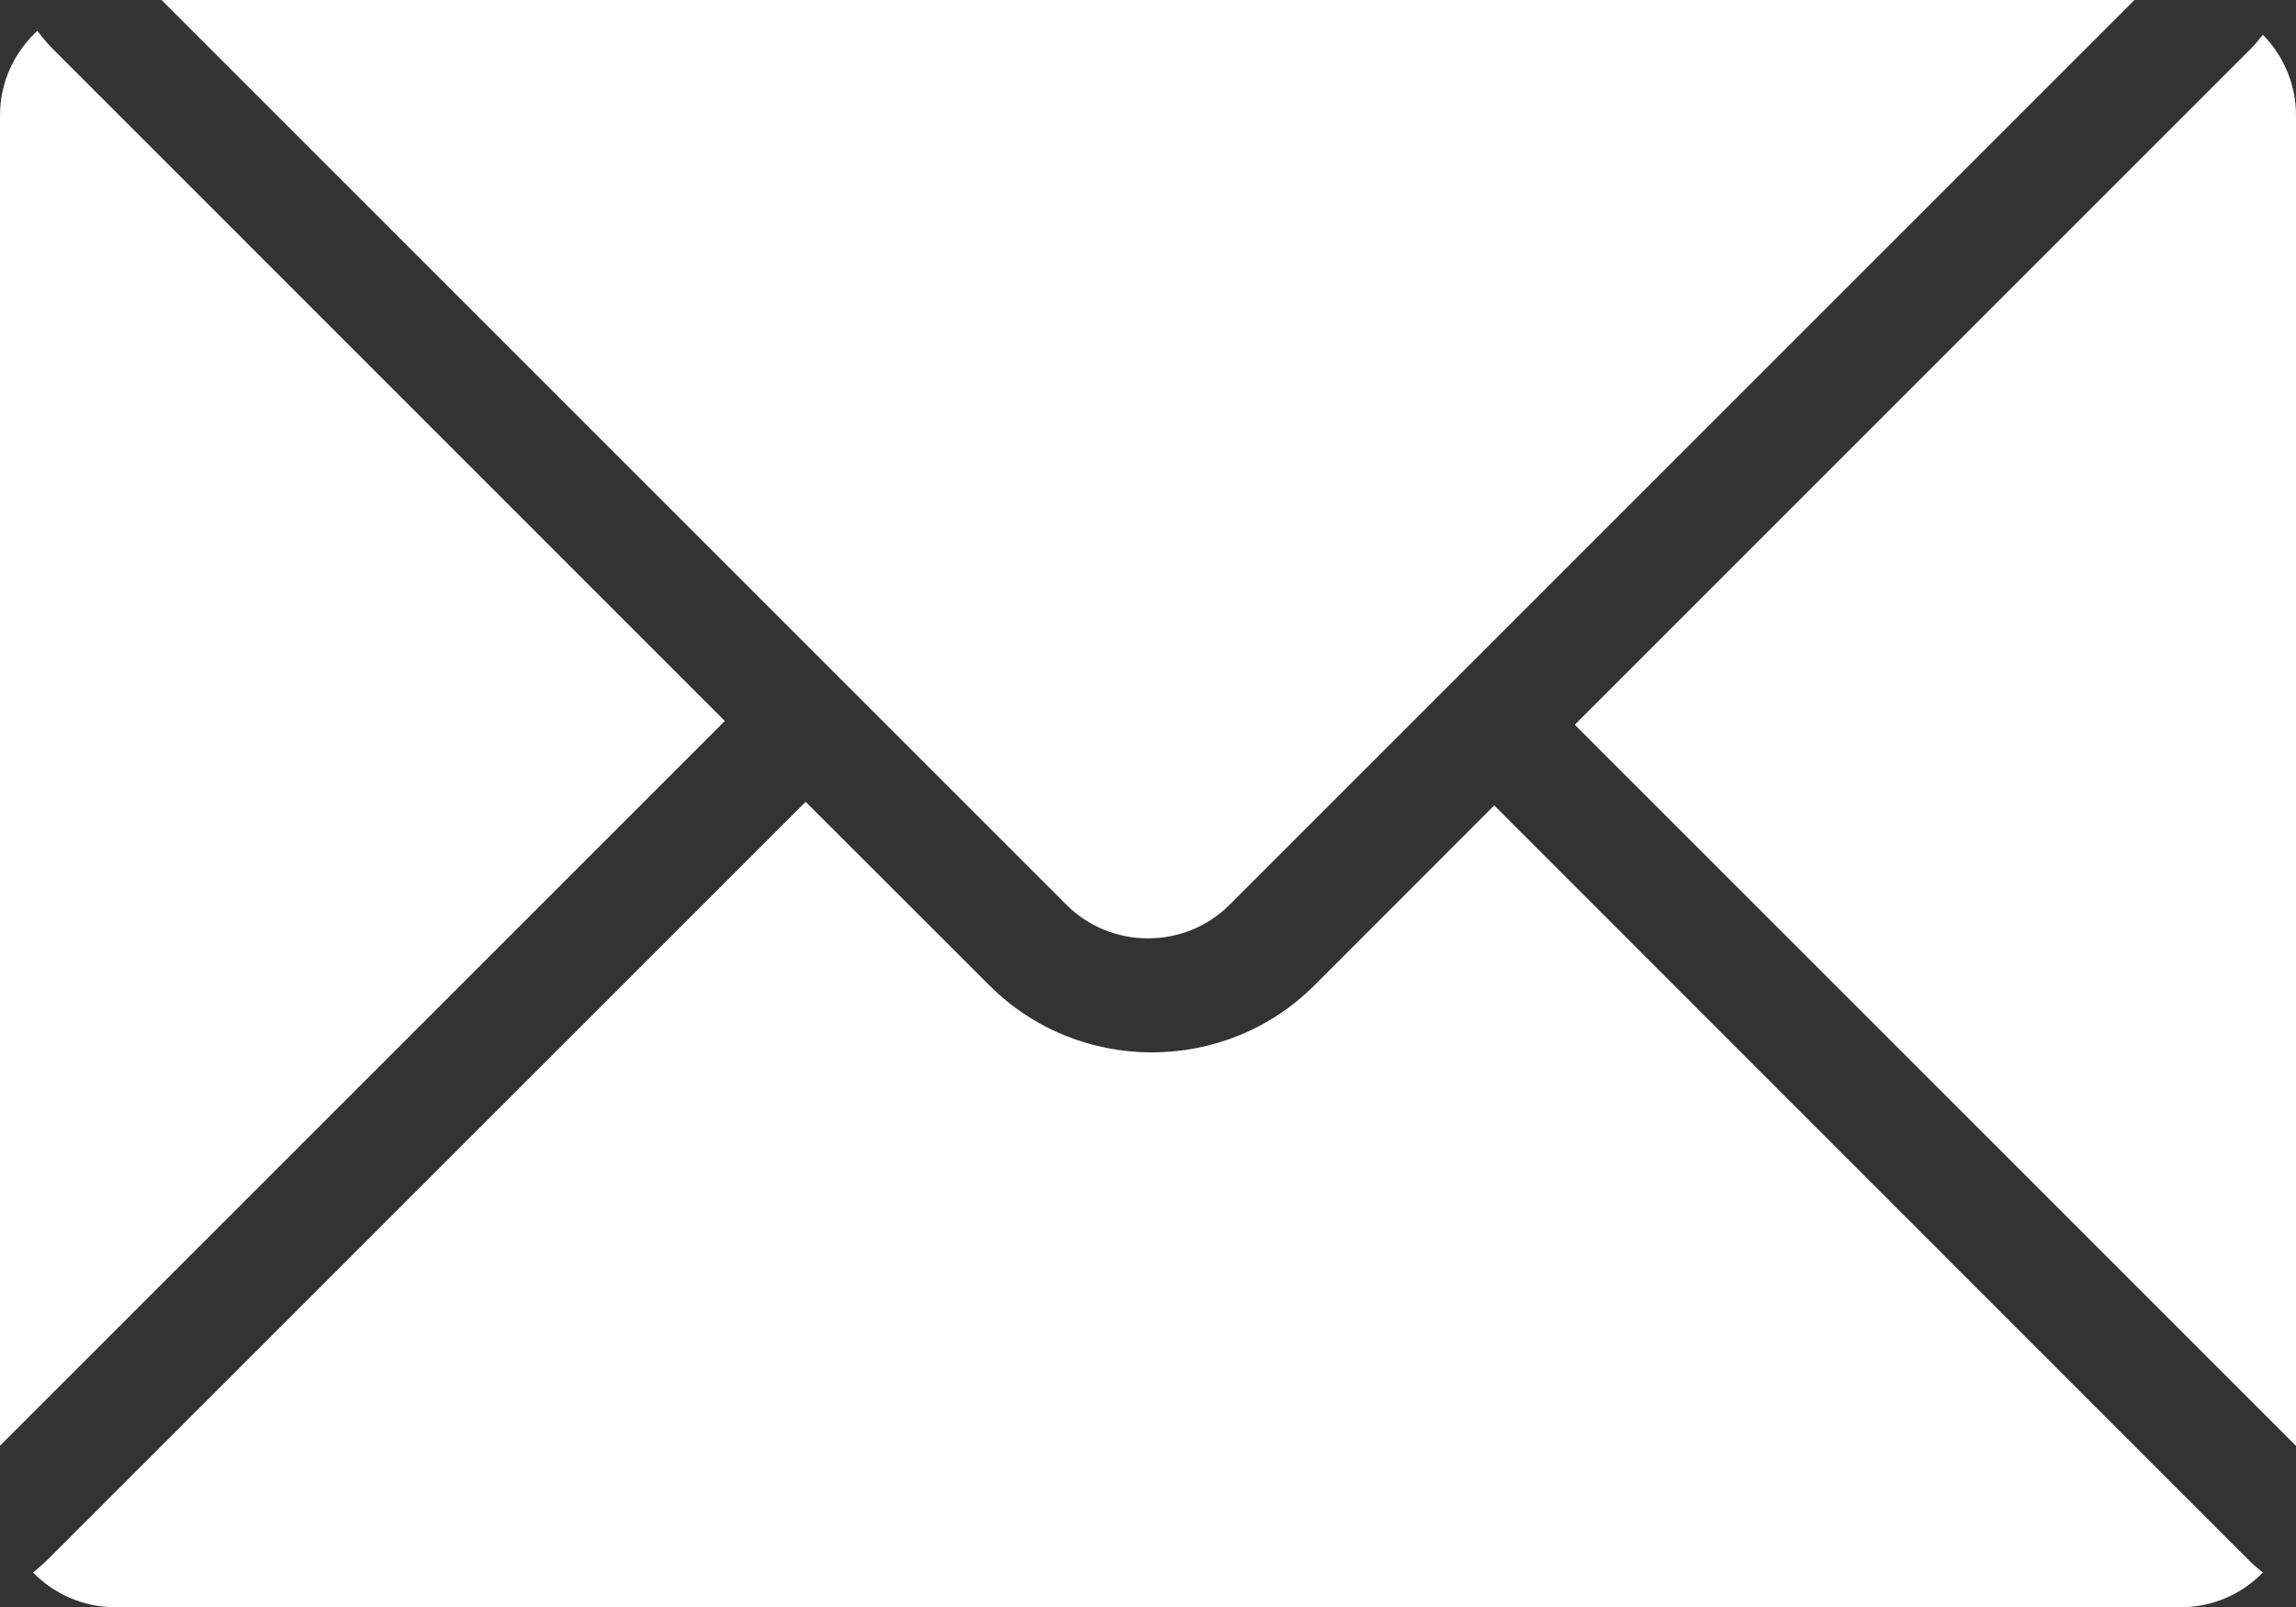
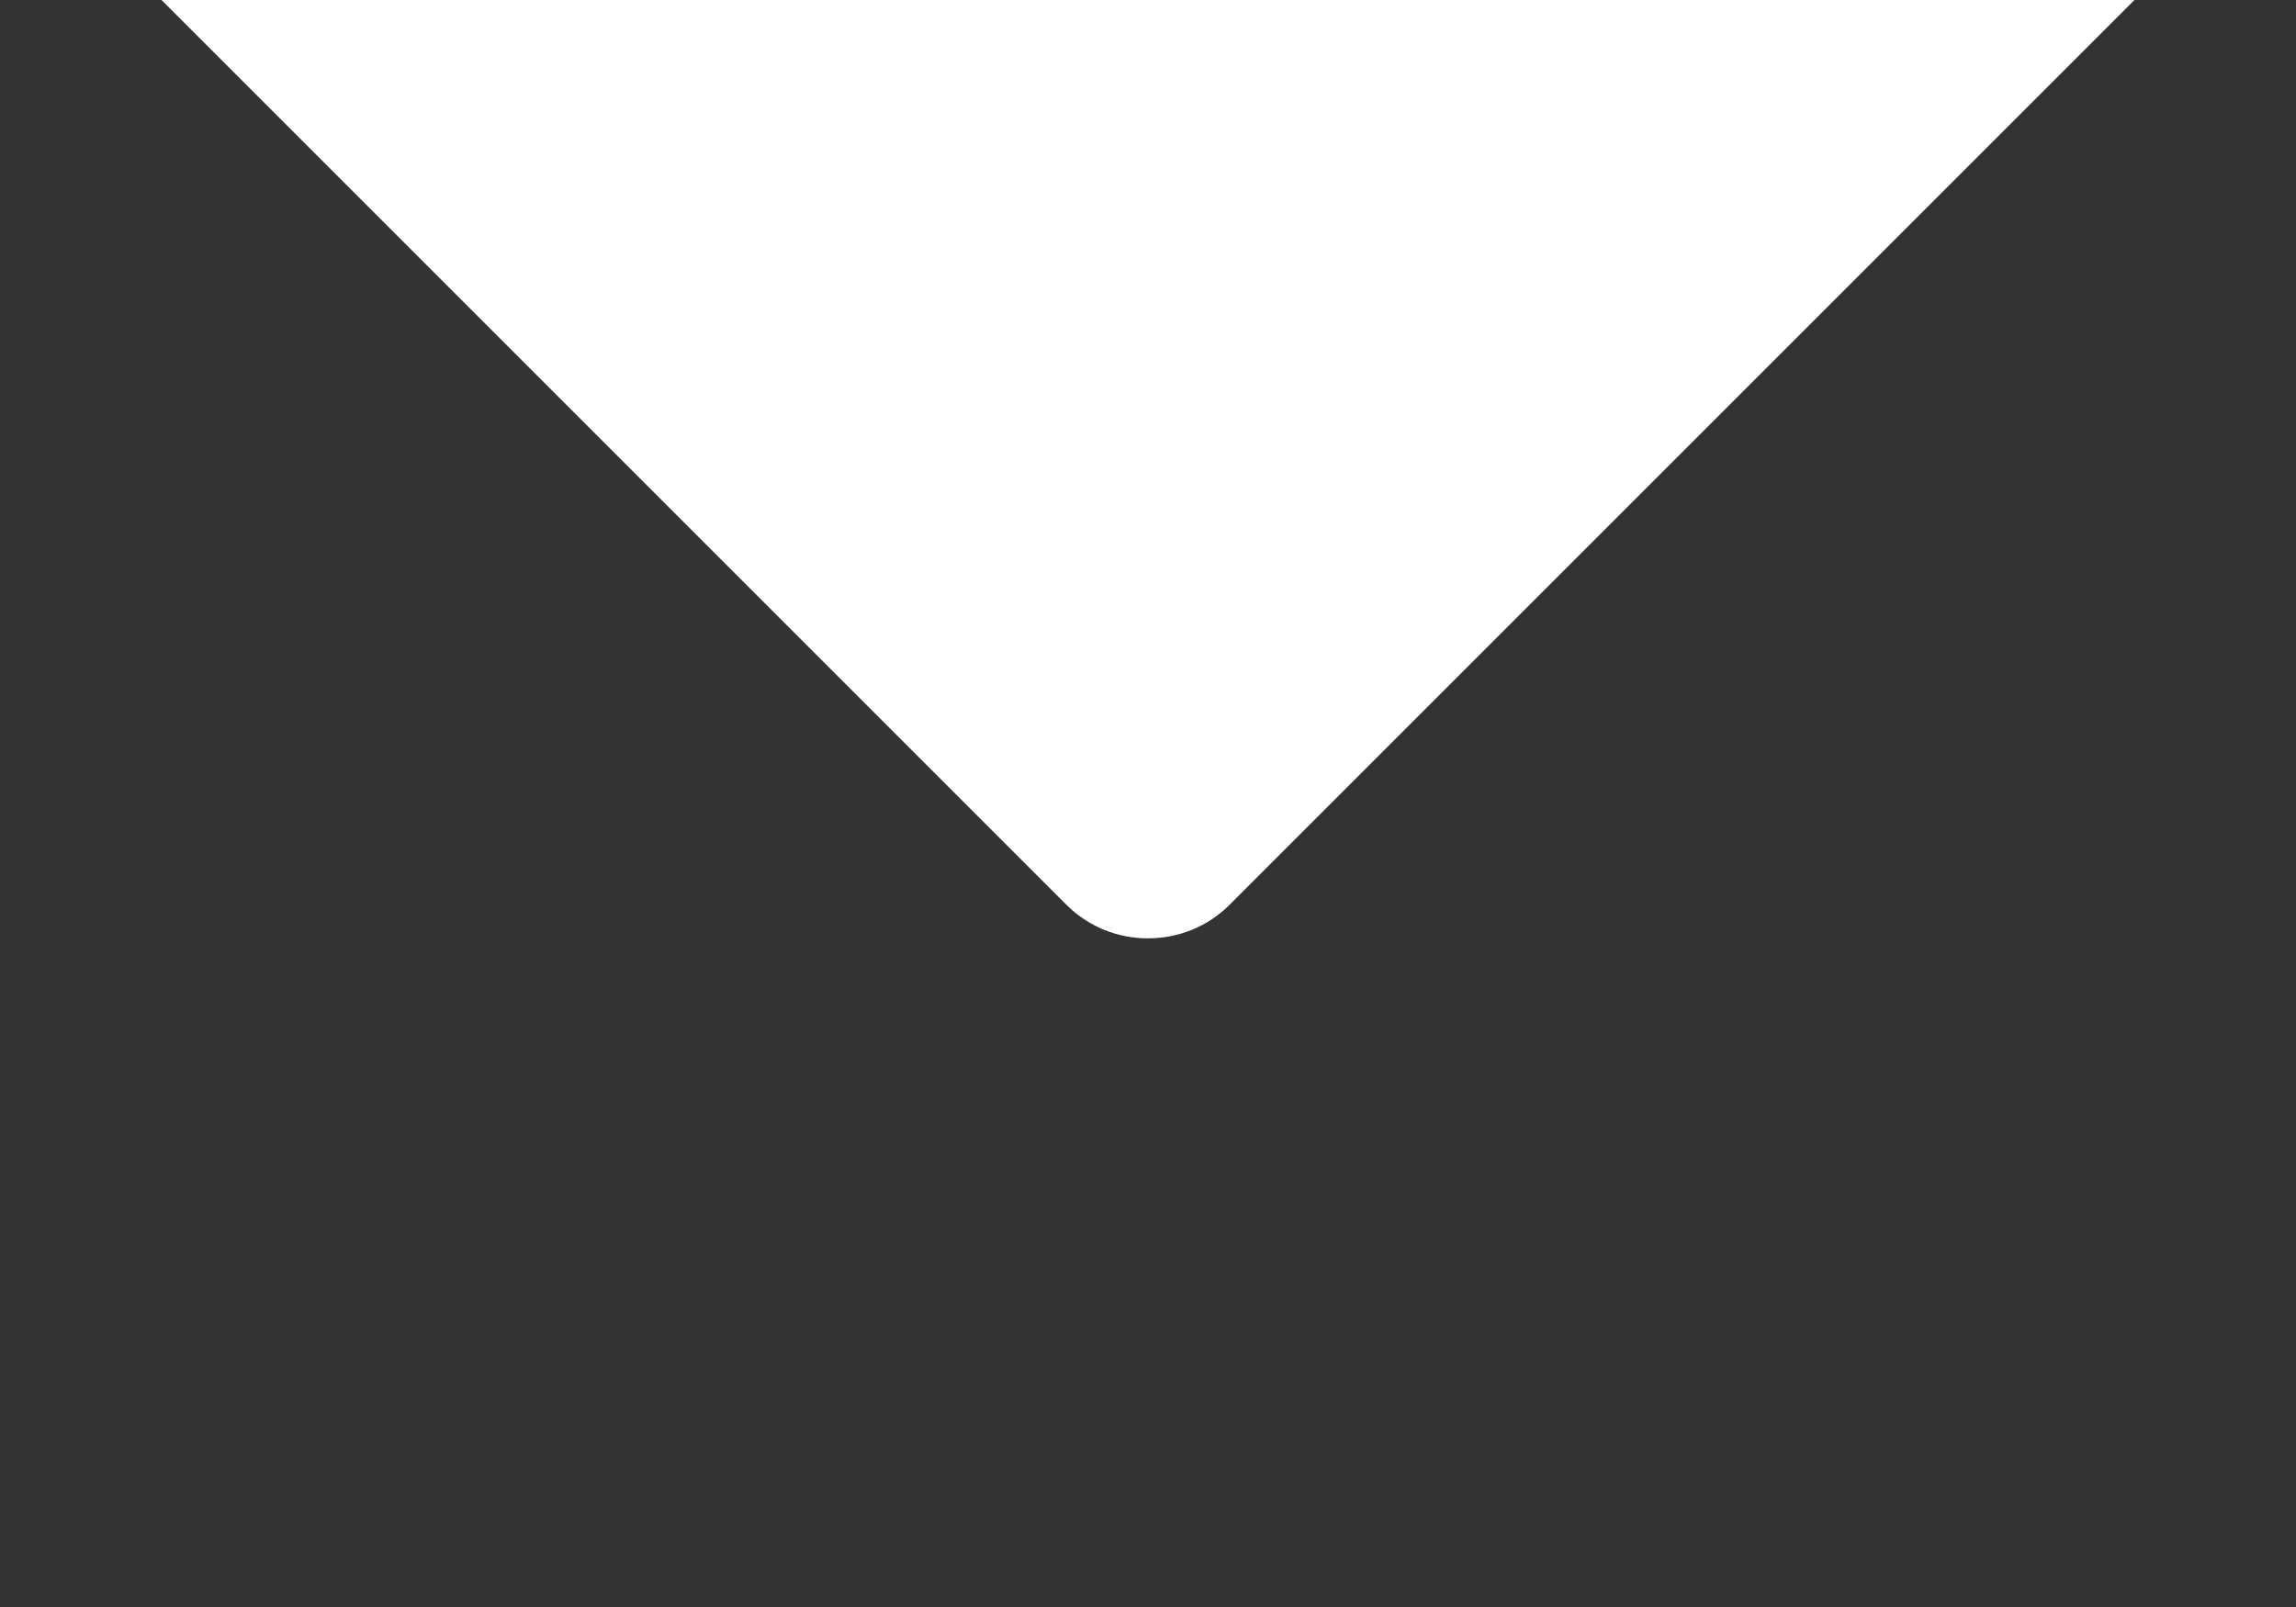
<svg xmlns="http://www.w3.org/2000/svg" version="1.1" id="Layer_1" x="0px" y="0px" width="15.905px" height="11.135px" viewBox="0 0 15.905 11.135" style="enable-background:new 0 0 15.905 11.135;" xml:space="preserve">
  <rect x="0" y="0" width="15.905" height="11.135" fill="#333333" stroke="none" />
  <g id="XMLID_400_">
    <path id="XMLID_409_" style="fill:#FFFFFF;" d="M1.119,0l6.269,6.269c0.149,0.149,0.351,0.232,0.564,0.232   c0.215,0,0.416-0.083,0.565-0.232L14.786,0H1.119z" />
    <g id="XMLID_407_">
-       <path id="XMLID_408_" style="fill:#FFFFFF;" d="M10.351,5.58L9.104,6.828c-0.31,0.309-0.717,0.463-1.125,0.463    c-0.407,0-0.815-0.154-1.124-0.463L5.581,5.555l-5.248,5.247c-0.035,0.036-0.069,0.062-0.104,0.093    c0.145,0.148,0.347,0.24,0.569,0.24h14.308c0.223,0,0.425-0.092,0.569-0.24c-0.035-0.03-0.069-0.057-0.104-0.093L10.351,5.58z" />
-     </g>
+       </g>
    <g id="XMLID_401_">
-       <path id="XMLID_404_" style="fill:#FFFFFF;" d="M0.36,0.333C0.319,0.292,0.291,0.254,0.258,0.214C0.101,0.36,0,0.567,0,0.798    v9.218l5.021-5.021L0.36,0.333z" />
-       <path id="XMLID_402_" style="fill:#FFFFFF;" d="M15.597,0.333l-4.688,4.688l4.996,4.996V0.798c0-0.217-0.089-0.414-0.229-0.557    C15.649,0.271,15.629,0.302,15.597,0.333z" />
-     </g>
+       </g>
  </g>
</svg>